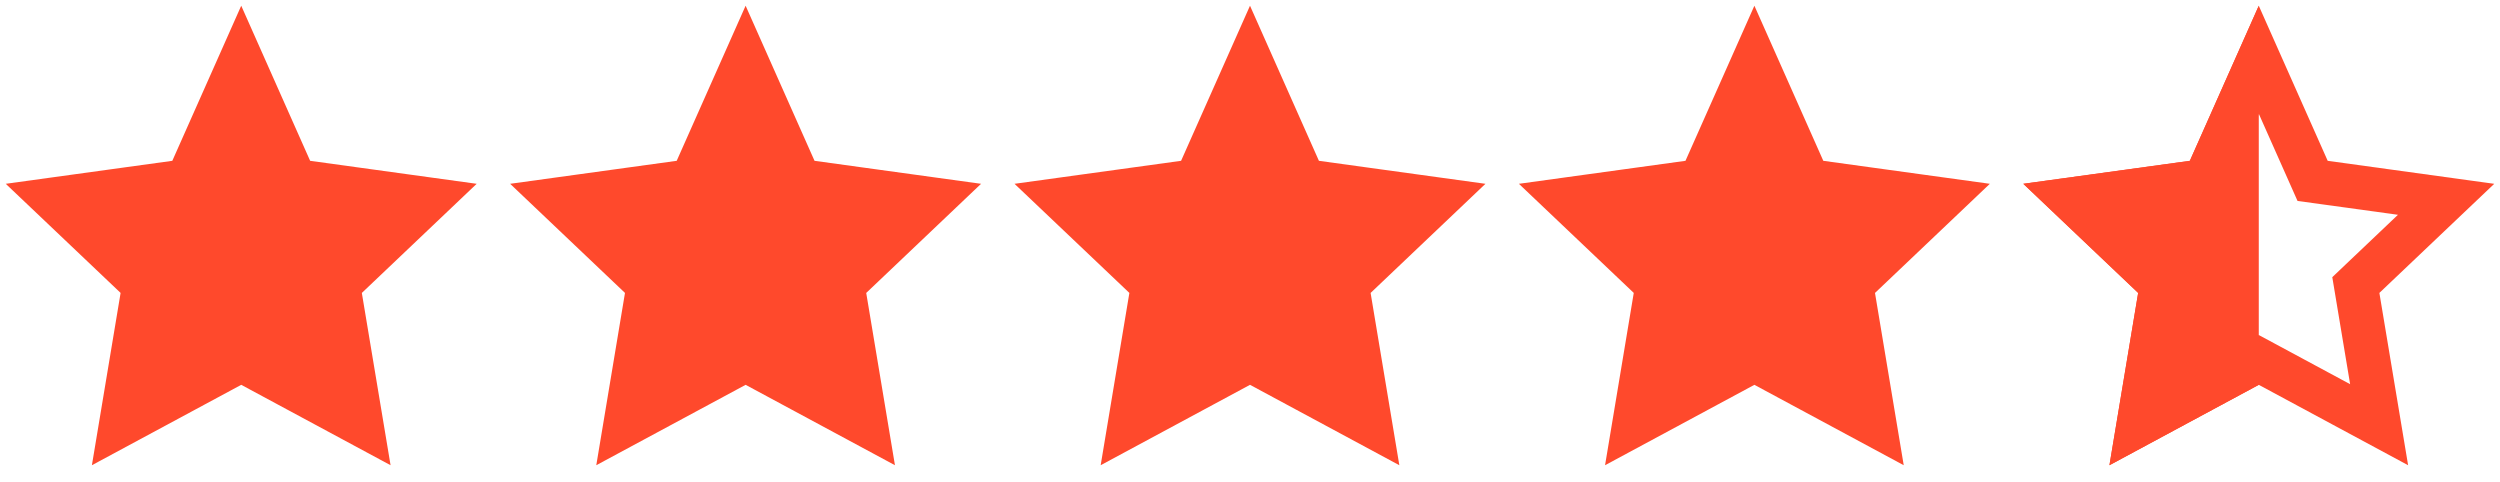
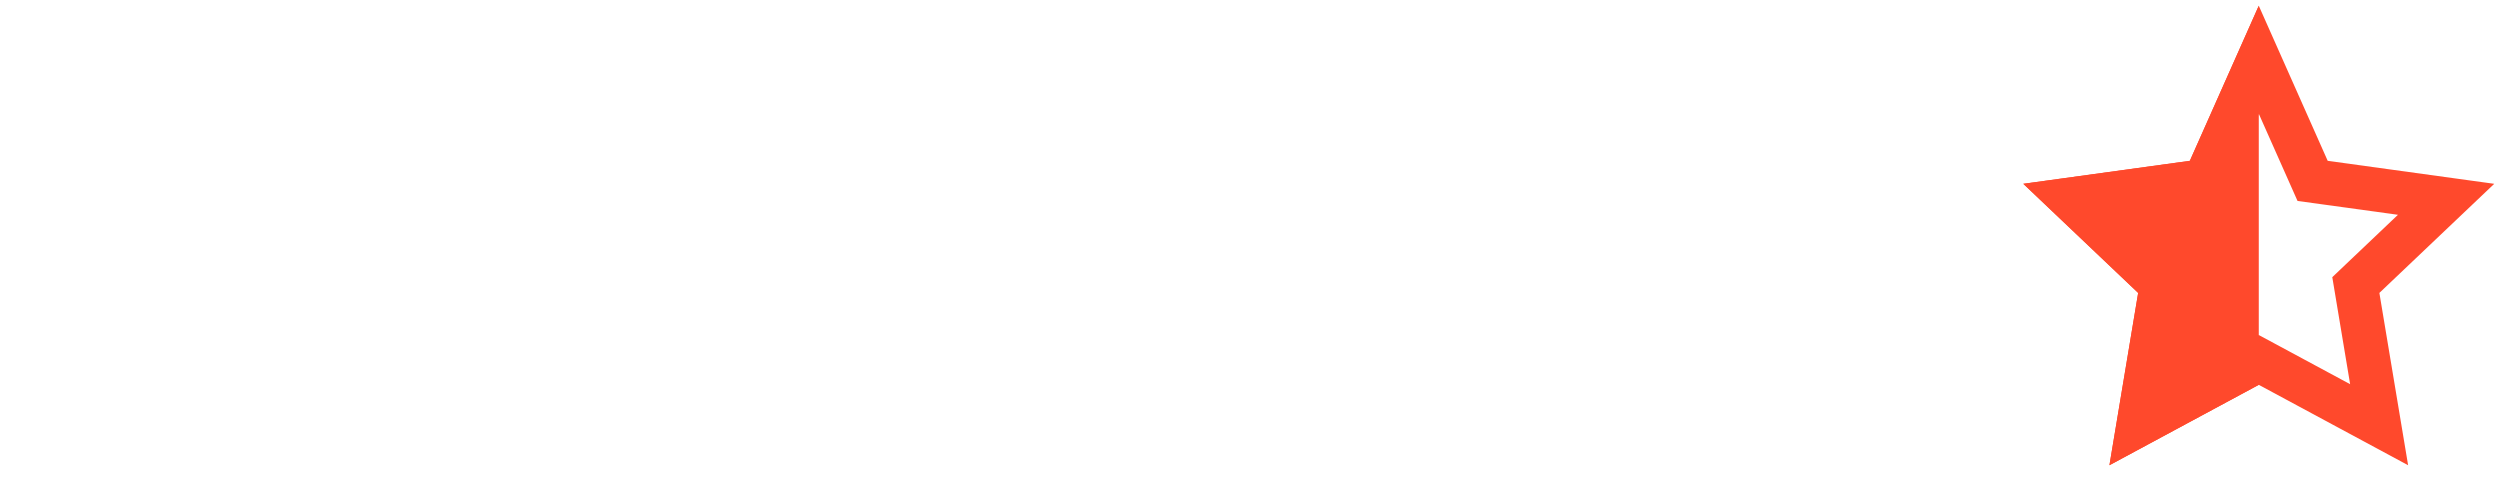
<svg xmlns="http://www.w3.org/2000/svg" width="114" height="22" viewBox="0 0 114 22" fill="none">
-   <path d="M8.062 8.819L8.889 8.705L9.228 7.943L11 3.955L12.772 7.943L13.111 8.705L13.938 8.819L18.444 9.441L15.467 12.27L14.889 12.818L15.02 13.604L15.827 18.443L11.711 16.227L11 15.844L10.289 16.227L6.173 18.443L6.979 13.604L7.11 12.818L6.533 12.27L3.555 9.441L8.062 8.819Z" fill="#FF492C" stroke="#FF492C" stroke-width="3" />
-   <path d="M31.062 8.819L31.889 8.705L32.228 7.943L34 3.955L35.772 7.943L36.111 8.705L36.938 8.819L41.444 9.441L38.467 12.27L37.889 12.818L38.02 13.604L38.827 18.443L34.711 16.227L34 15.844L33.289 16.227L29.173 18.443L29.979 13.604L30.11 12.818L29.533 12.27L26.555 9.441L31.062 8.819Z" fill="#FF492C" stroke="#FF492C" stroke-width="3" />
-   <path d="M54.062 8.819L54.889 8.705L55.228 7.943L57 3.955L58.772 7.943L59.111 8.705L59.938 8.819L64.444 9.441L61.467 12.27L60.889 12.818L61.02 13.604L61.827 18.443L57.711 16.227L57 15.844L56.289 16.227L52.173 18.443L52.979 13.604L53.11 12.818L52.533 12.27L49.555 9.441L54.062 8.819Z" fill="#FF492C" stroke="#FF492C" stroke-width="3" />
-   <path d="M77.062 8.819L77.889 8.705L78.228 7.943L80 3.955L81.772 7.943L82.111 8.705L82.938 8.819L87.444 9.441L84.467 12.27L83.889 12.818L84.02 13.604L84.827 18.443L80.711 16.227L80 15.844L79.289 16.227L75.173 18.443L75.979 13.604L76.11 12.818L75.533 12.27L72.555 9.441L77.062 8.819Z" fill="#FF492C" stroke="#FF492C" stroke-width="3" />
  <path d="M99.994 8.324L100.545 8.248L100.771 7.739L103 2.724L105.229 7.739L105.455 8.248L106.006 8.324L111.542 9.088L107.811 12.632L107.426 12.998L107.513 13.521L108.488 19.367L103.474 16.667L103 16.412L102.526 16.667L97.512 19.367L98.486 13.521L98.573 12.998L98.189 12.632L94.457 9.088L99.994 8.324Z" stroke="#FF492C" stroke-width="2" />
  <path d="M99.857 7.333L103 0.262V17.548L96.19 21.214L97.5 13.357L92.262 8.381L99.857 7.333Z" fill="#FF492C" />
</svg>